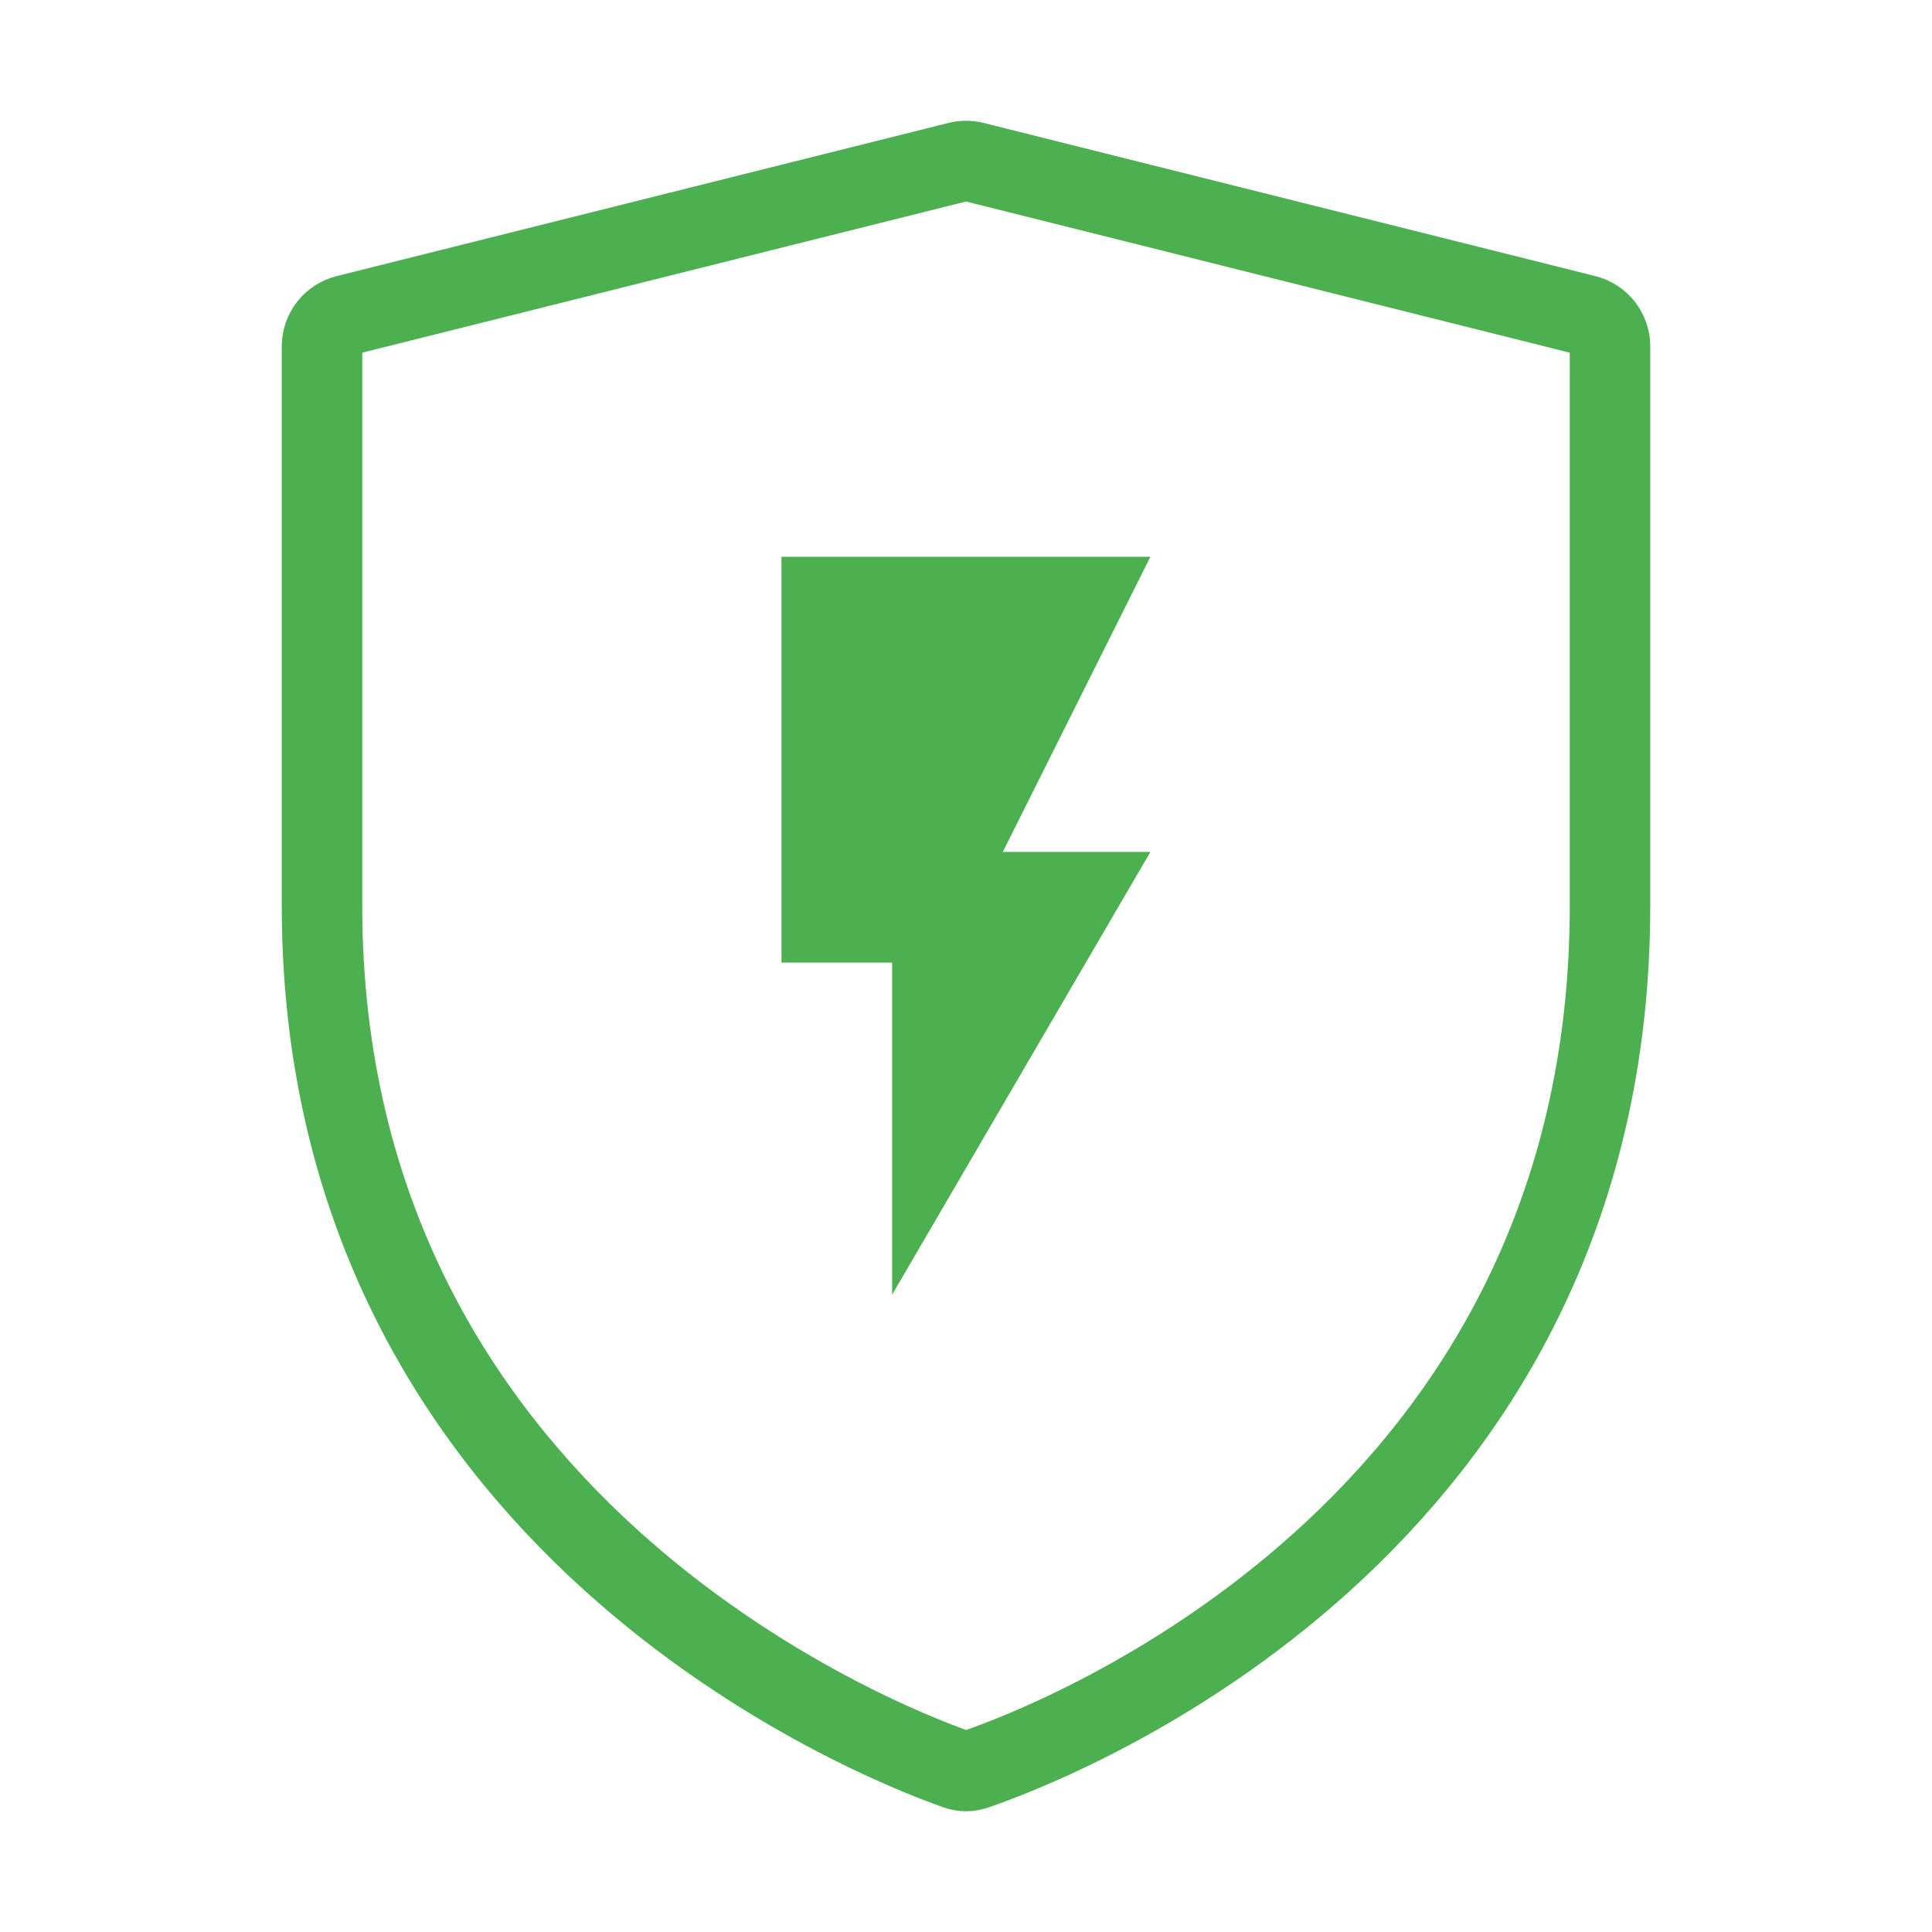
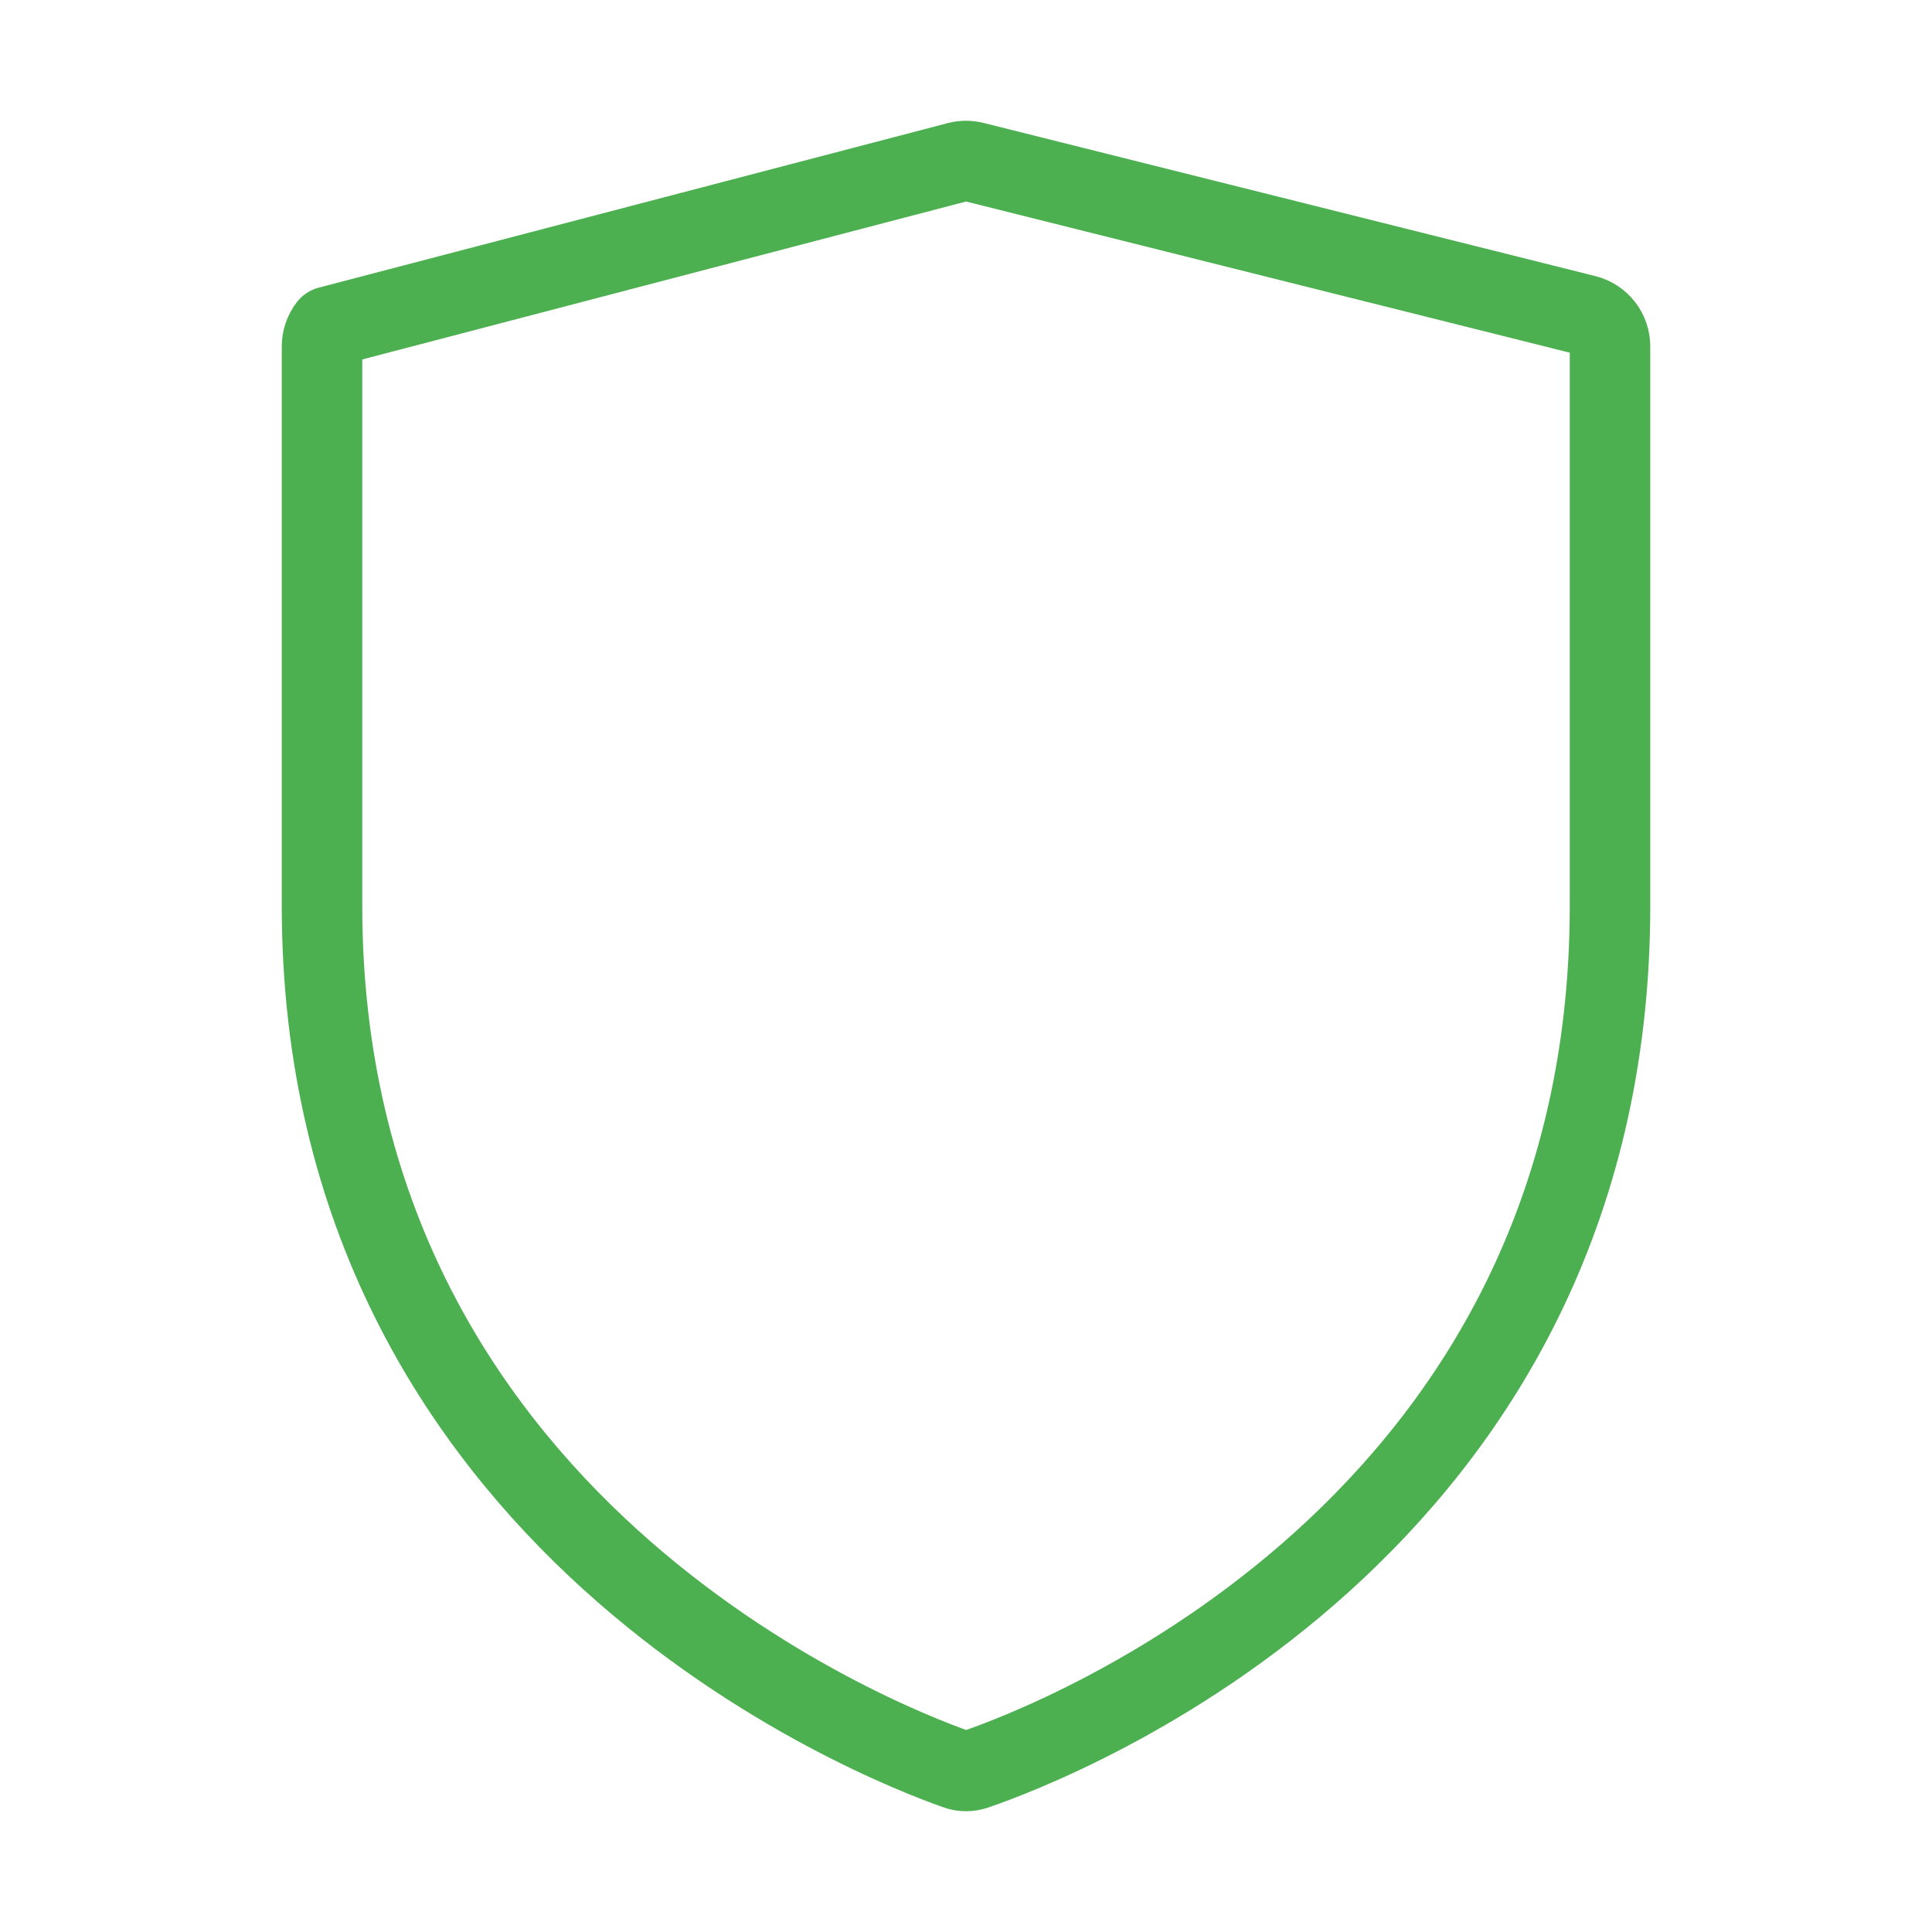
<svg xmlns="http://www.w3.org/2000/svg" width="98" height="98" viewBox="0 0 98 98" fill="none">
-   <path d="M49.462 89.752C49.164 89.86 48.837 89.86 48.539 89.752C44.578 88.363 16.334 77.338 16.334 45.946V17.575C16.333 17.21 16.454 16.855 16.679 16.567C16.903 16.279 17.217 16.075 17.571 15.986L48.605 8.216C48.865 8.151 49.137 8.151 49.397 8.216L80.43 15.986C80.784 16.075 81.098 16.279 81.323 16.567C81.547 16.855 81.668 17.21 81.667 17.575V45.946C81.667 77.653 53.427 88.4 49.462 89.756V89.752Z" stroke="#4CAF50" stroke-width="4.083" stroke-miterlimit="10" stroke-linejoin="round" />
-   <path d="M39.639 28.241V48.828H45.253V65.672L58.354 43.213H50.868L58.354 28.241H39.639Z" fill="#4CAF50" />
+   <path d="M49.462 89.752C49.164 89.86 48.837 89.86 48.539 89.752C44.578 88.363 16.334 77.338 16.334 45.946V17.575C16.333 17.21 16.454 16.855 16.679 16.567L48.605 8.216C48.865 8.151 49.137 8.151 49.397 8.216L80.43 15.986C80.784 16.075 81.098 16.279 81.323 16.567C81.547 16.855 81.668 17.21 81.667 17.575V45.946C81.667 77.653 53.427 88.4 49.462 89.756V89.752Z" stroke="#4CAF50" stroke-width="4.083" stroke-miterlimit="10" stroke-linejoin="round" />
</svg>